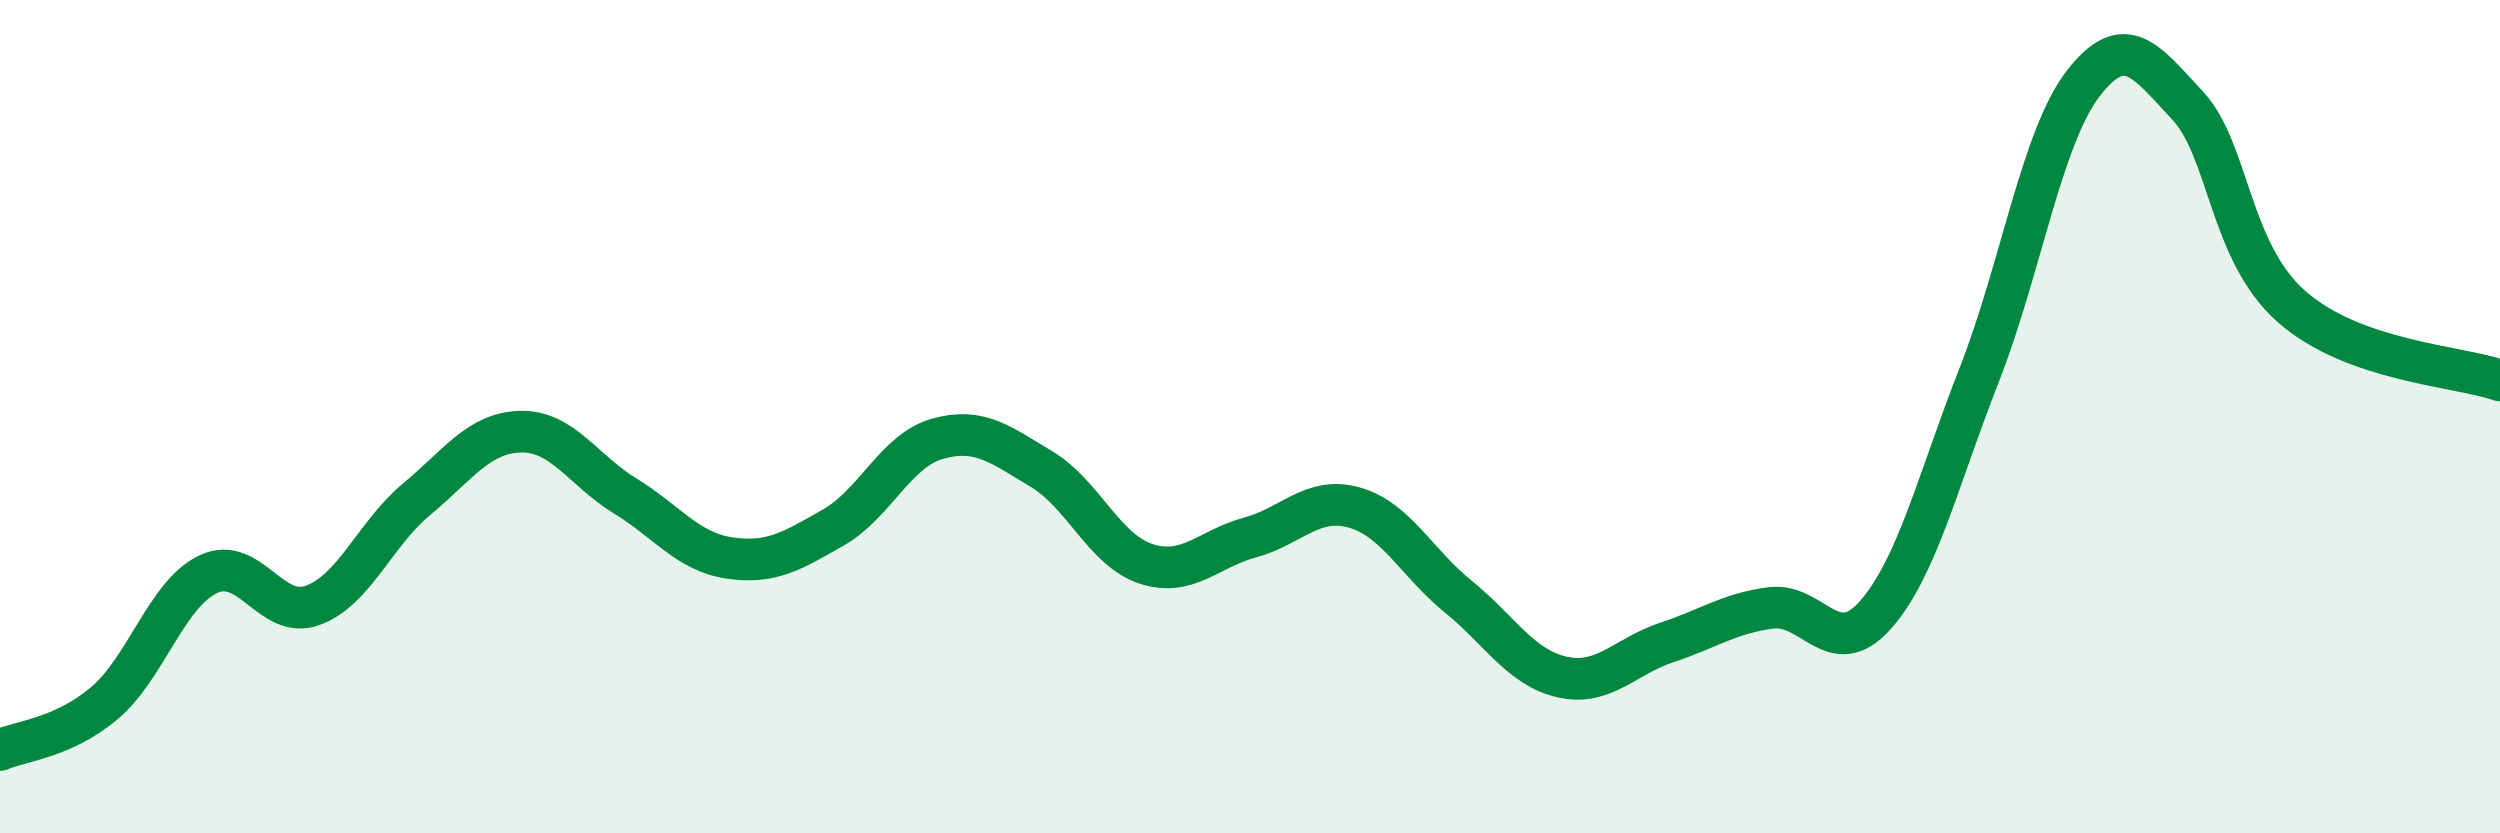
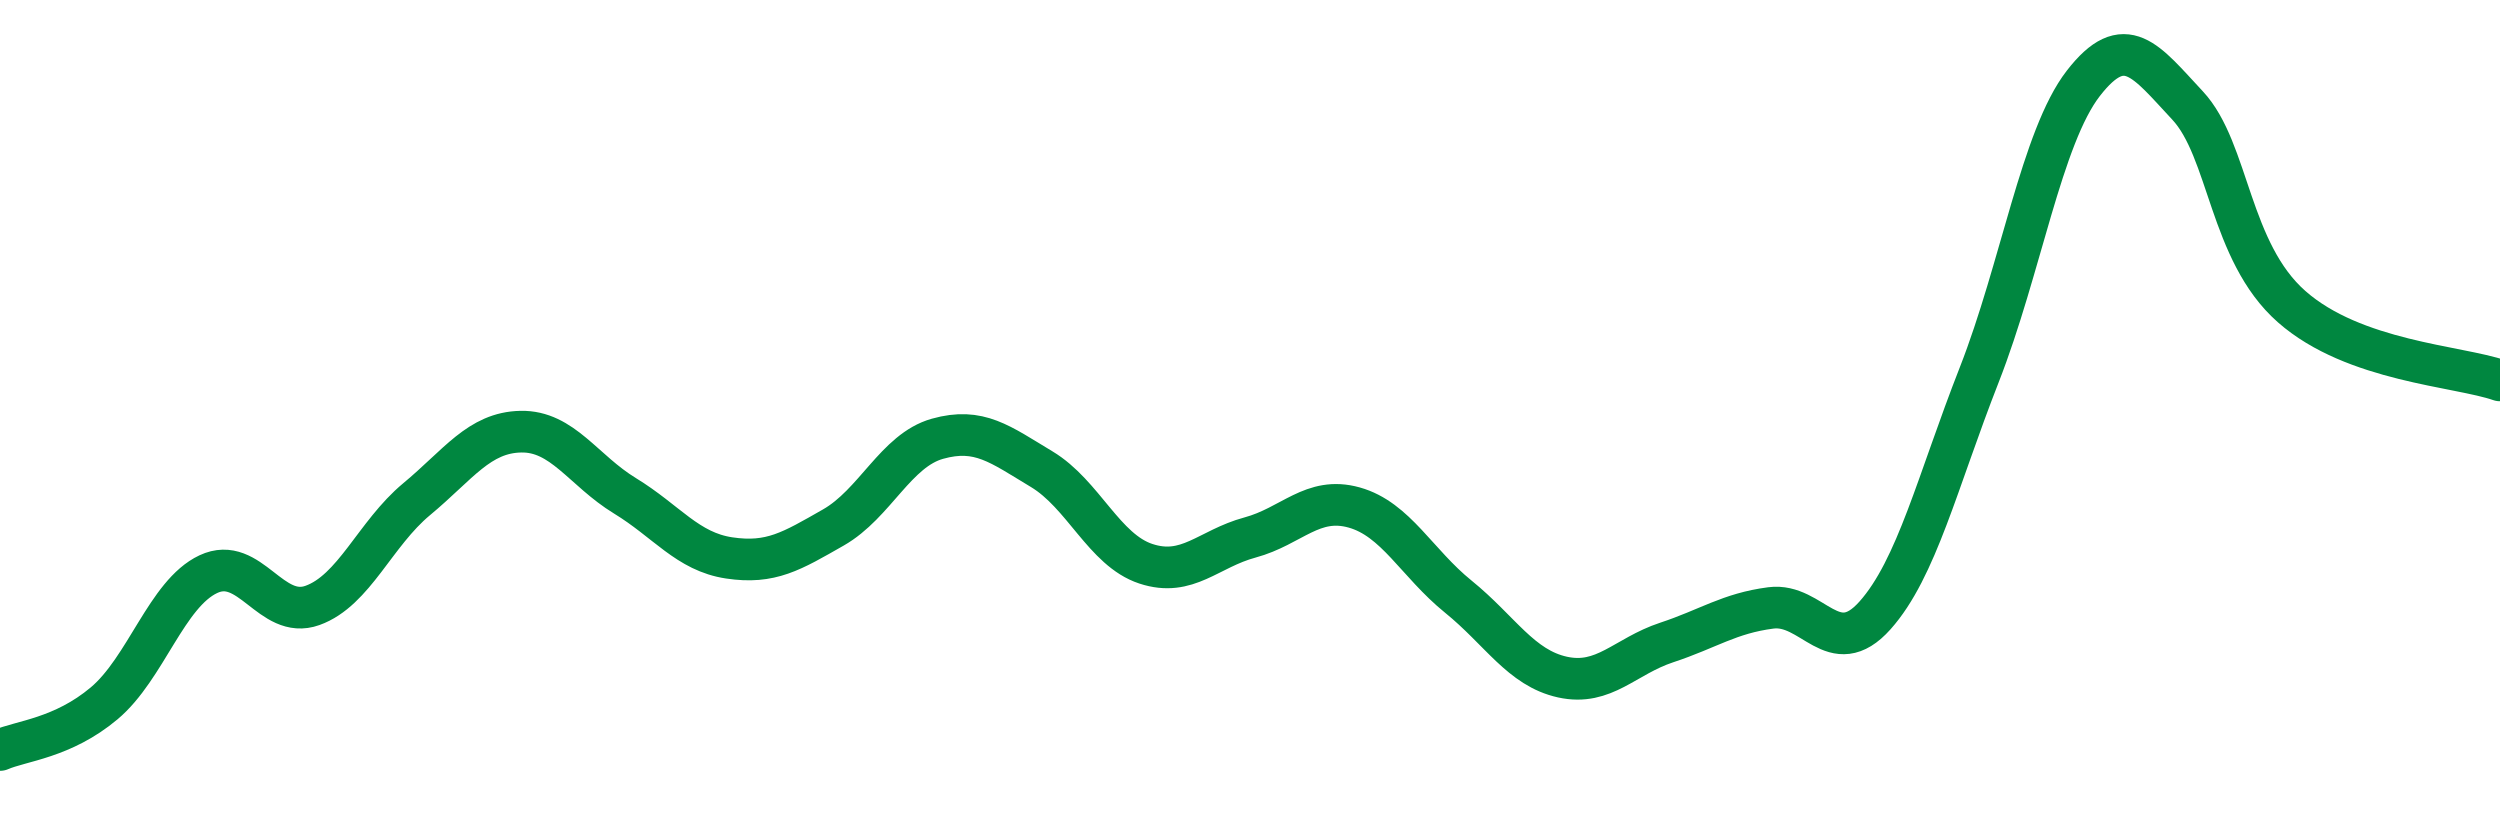
<svg xmlns="http://www.w3.org/2000/svg" width="60" height="20" viewBox="0 0 60 20">
-   <path d="M 0,18 C 0.5,17.78 1.5,17.72 2.5,16.88 C 3.5,16.04 4,14.25 5,13.78 C 6,13.31 6.5,14.89 7.5,14.53 C 8.5,14.17 9,12.81 10,11.98 C 11,11.15 11.5,10.38 12.5,10.36 C 13.5,10.34 14,11.29 15,11.9 C 16,12.51 16.5,13.24 17.5,13.39 C 18.5,13.54 19,13.23 20,12.66 C 21,12.09 21.5,10.81 22.5,10.53 C 23.5,10.25 24,10.66 25,11.26 C 26,11.86 26.5,13.2 27.5,13.53 C 28.5,13.86 29,13.17 30,12.9 C 31,12.63 31.5,11.9 32.5,12.18 C 33.5,12.46 34,13.51 35,14.32 C 36,15.13 36.5,16.03 37.5,16.25 C 38.5,16.47 39,15.75 40,15.42 C 41,15.09 41.5,14.72 42.5,14.59 C 43.5,14.46 44,15.89 45,14.77 C 46,13.65 46.5,11.55 47.5,9 C 48.5,6.45 49,3.29 50,2 C 51,0.71 51.5,1.46 52.5,2.53 C 53.5,3.6 53.5,6.04 55,7.36 C 56.5,8.68 59,8.78 60,9.13L60 20L0 20Z" fill="#008740" opacity="0.1" stroke-linecap="round" stroke-linejoin="round" />
  <path d="M 0,18 C 0.5,17.78 1.5,17.72 2.5,16.88 C 3.5,16.04 4,14.25 5,13.78 C 6,13.31 6.5,14.89 7.5,14.53 C 8.5,14.17 9,12.81 10,11.98 C 11,11.15 11.5,10.38 12.5,10.36 C 13.5,10.34 14,11.29 15,11.9 C 16,12.51 16.5,13.24 17.5,13.39 C 18.5,13.54 19,13.23 20,12.66 C 21,12.09 21.5,10.81 22.5,10.53 C 23.5,10.25 24,10.66 25,11.26 C 26,11.86 26.5,13.2 27.5,13.53 C 28.5,13.86 29,13.17 30,12.9 C 31,12.63 31.5,11.9 32.5,12.18 C 33.5,12.46 34,13.51 35,14.32 C 36,15.13 36.5,16.03 37.5,16.25 C 38.5,16.47 39,15.75 40,15.42 C 41,15.09 41.5,14.72 42.5,14.59 C 43.5,14.46 44,15.89 45,14.77 C 46,13.65 46.5,11.55 47.5,9 C 48.5,6.45 49,3.29 50,2 C 51,0.71 51.5,1.46 52.5,2.53 C 53.5,3.6 53.5,6.04 55,7.36 C 56.5,8.68 59,8.78 60,9.13" stroke="#008740" stroke-width="1" fill="none" stroke-linecap="round" stroke-linejoin="round" />
</svg>